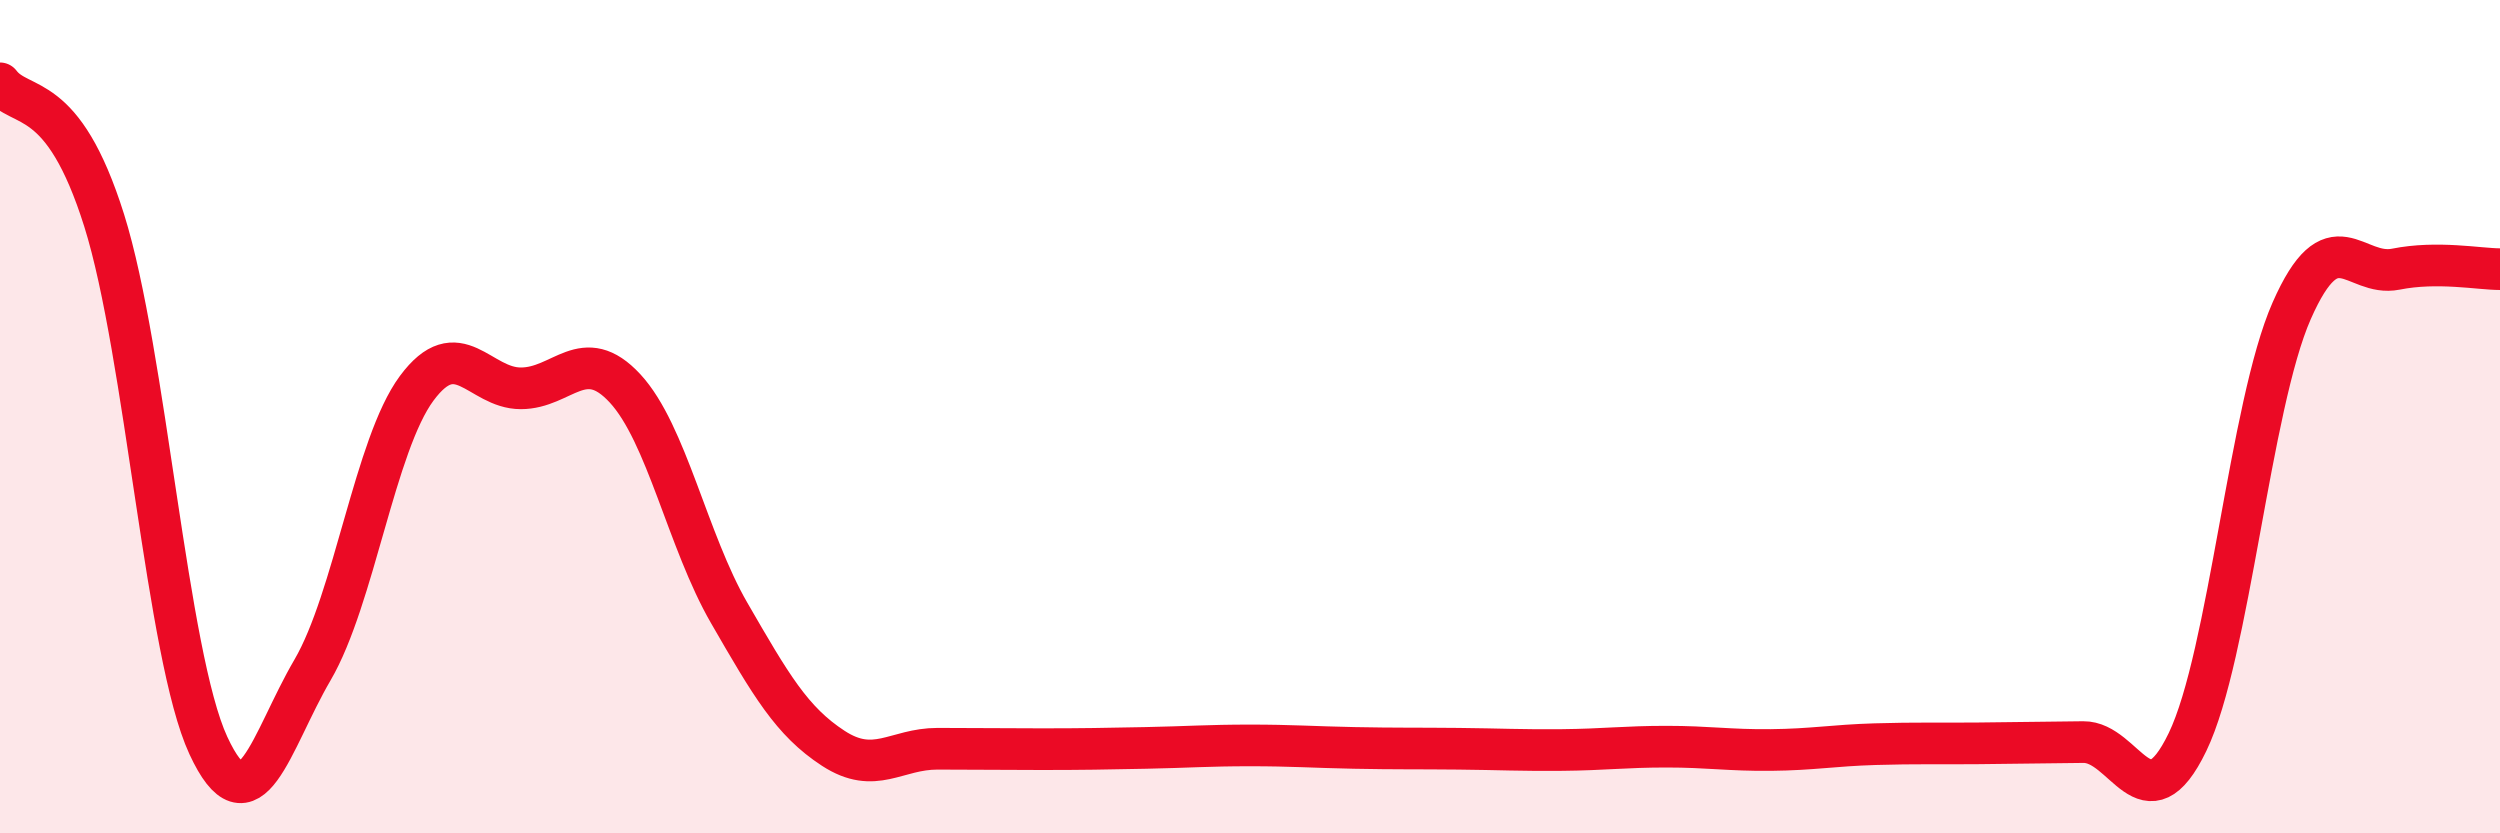
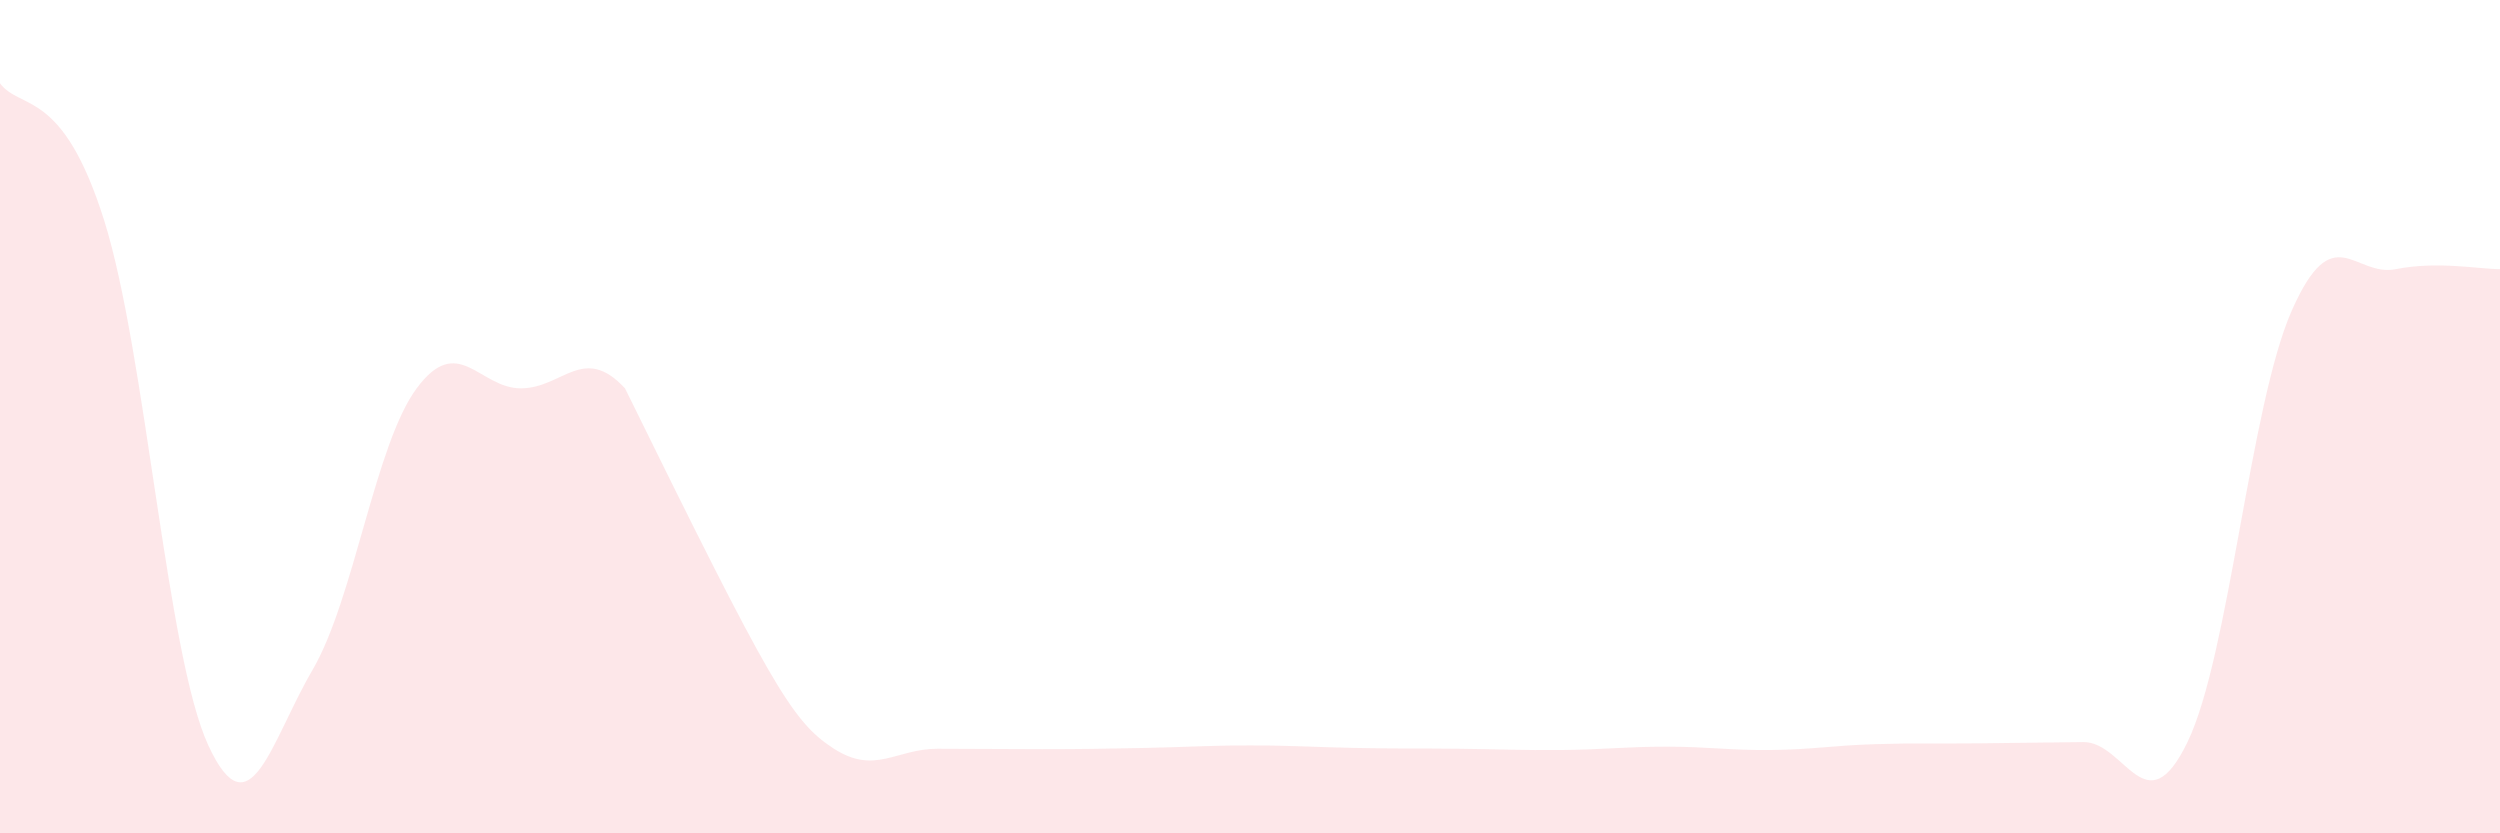
<svg xmlns="http://www.w3.org/2000/svg" width="60" height="20" viewBox="0 0 60 20">
-   <path d="M 0,2 C 0.5,2.66 1.5,2.11 2.5,5.29 C 3.5,8.47 4,15.73 5,17.89 C 6,20.05 6.5,17.79 7.5,16.08 C 8.5,14.37 9,10.67 10,9.32 C 11,7.97 11.5,9.32 12.5,9.32 C 13.5,9.32 14,8.24 15,9.32 C 16,10.4 16.5,12.98 17.5,14.71 C 18.5,16.44 19,17.31 20,17.96 C 21,18.61 21.5,17.97 22.5,17.97 C 23.5,17.97 24,17.98 25,17.98 C 26,17.98 26.5,17.97 27.5,17.95 C 28.5,17.93 29,17.89 30,17.89 C 31,17.89 31.5,17.93 32.5,17.95 C 33.5,17.97 34,17.96 35,17.97 C 36,17.98 36.5,18.01 37.5,18 C 38.5,17.99 39,17.92 40,17.92 C 41,17.92 41.5,18.01 42.5,18 C 43.5,17.99 44,17.89 45,17.86 C 46,17.83 46.5,17.85 47.5,17.84 C 48.5,17.83 49,17.82 50,17.81 C 51,17.8 51.5,19.88 52.5,17.81 C 53.5,15.74 54,9.73 55,7.46 C 56,5.19 56.5,6.66 57.5,6.46 C 58.5,6.26 59.5,6.46 60,6.46L60 20L0 20Z" fill="#EB0A25" opacity="0.1" stroke-linecap="round" stroke-linejoin="round" />
-   <path d="M 0,2 C 0.5,2.66 1.5,2.11 2.5,5.29 C 3.5,8.47 4,15.73 5,17.89 C 6,20.05 6.5,17.79 7.5,16.08 C 8.5,14.37 9,10.67 10,9.32 C 11,7.97 11.5,9.32 12.5,9.32 C 13.5,9.32 14,8.24 15,9.32 C 16,10.4 16.5,12.98 17.5,14.71 C 18.5,16.44 19,17.31 20,17.96 C 21,18.61 21.5,17.97 22.5,17.97 C 23.5,17.97 24,17.98 25,17.98 C 26,17.98 26.5,17.97 27.5,17.95 C 28.5,17.93 29,17.89 30,17.89 C 31,17.89 31.5,17.93 32.5,17.95 C 33.5,17.97 34,17.96 35,17.97 C 36,17.98 36.5,18.01 37.5,18 C 38.5,17.99 39,17.92 40,17.92 C 41,17.92 41.5,18.01 42.5,18 C 43.5,17.99 44,17.89 45,17.86 C 46,17.83 46.5,17.85 47.5,17.84 C 48.5,17.83 49,17.82 50,17.81 C 51,17.8 51.5,19.88 52.5,17.81 C 53.5,15.74 54,9.73 55,7.46 C 56,5.19 56.5,6.66 57.5,6.46 C 58.5,6.26 59.5,6.46 60,6.46" stroke="#EB0A25" stroke-width="1" fill="none" stroke-linecap="round" stroke-linejoin="round" />
+   <path d="M 0,2 C 0.5,2.66 1.5,2.11 2.5,5.29 C 3.5,8.47 4,15.73 5,17.89 C 6,20.05 6.5,17.79 7.5,16.08 C 8.5,14.37 9,10.67 10,9.32 C 11,7.97 11.5,9.32 12.5,9.32 C 13.5,9.32 14,8.24 15,9.32 C 18.5,16.44 19,17.31 20,17.96 C 21,18.61 21.5,17.97 22.5,17.97 C 23.5,17.97 24,17.98 25,17.98 C 26,17.98 26.5,17.97 27.5,17.95 C 28.5,17.93 29,17.89 30,17.89 C 31,17.89 31.5,17.93 32.5,17.95 C 33.5,17.97 34,17.96 35,17.97 C 36,17.98 36.5,18.01 37.5,18 C 38.5,17.99 39,17.92 40,17.92 C 41,17.92 41.5,18.01 42.5,18 C 43.5,17.99 44,17.89 45,17.86 C 46,17.83 46.5,17.85 47.5,17.84 C 48.5,17.83 49,17.82 50,17.81 C 51,17.8 51.5,19.88 52.5,17.81 C 53.5,15.74 54,9.73 55,7.46 C 56,5.19 56.5,6.66 57.5,6.46 C 58.5,6.26 59.5,6.46 60,6.46L60 20L0 20Z" fill="#EB0A25" opacity="0.1" stroke-linecap="round" stroke-linejoin="round" />
</svg>